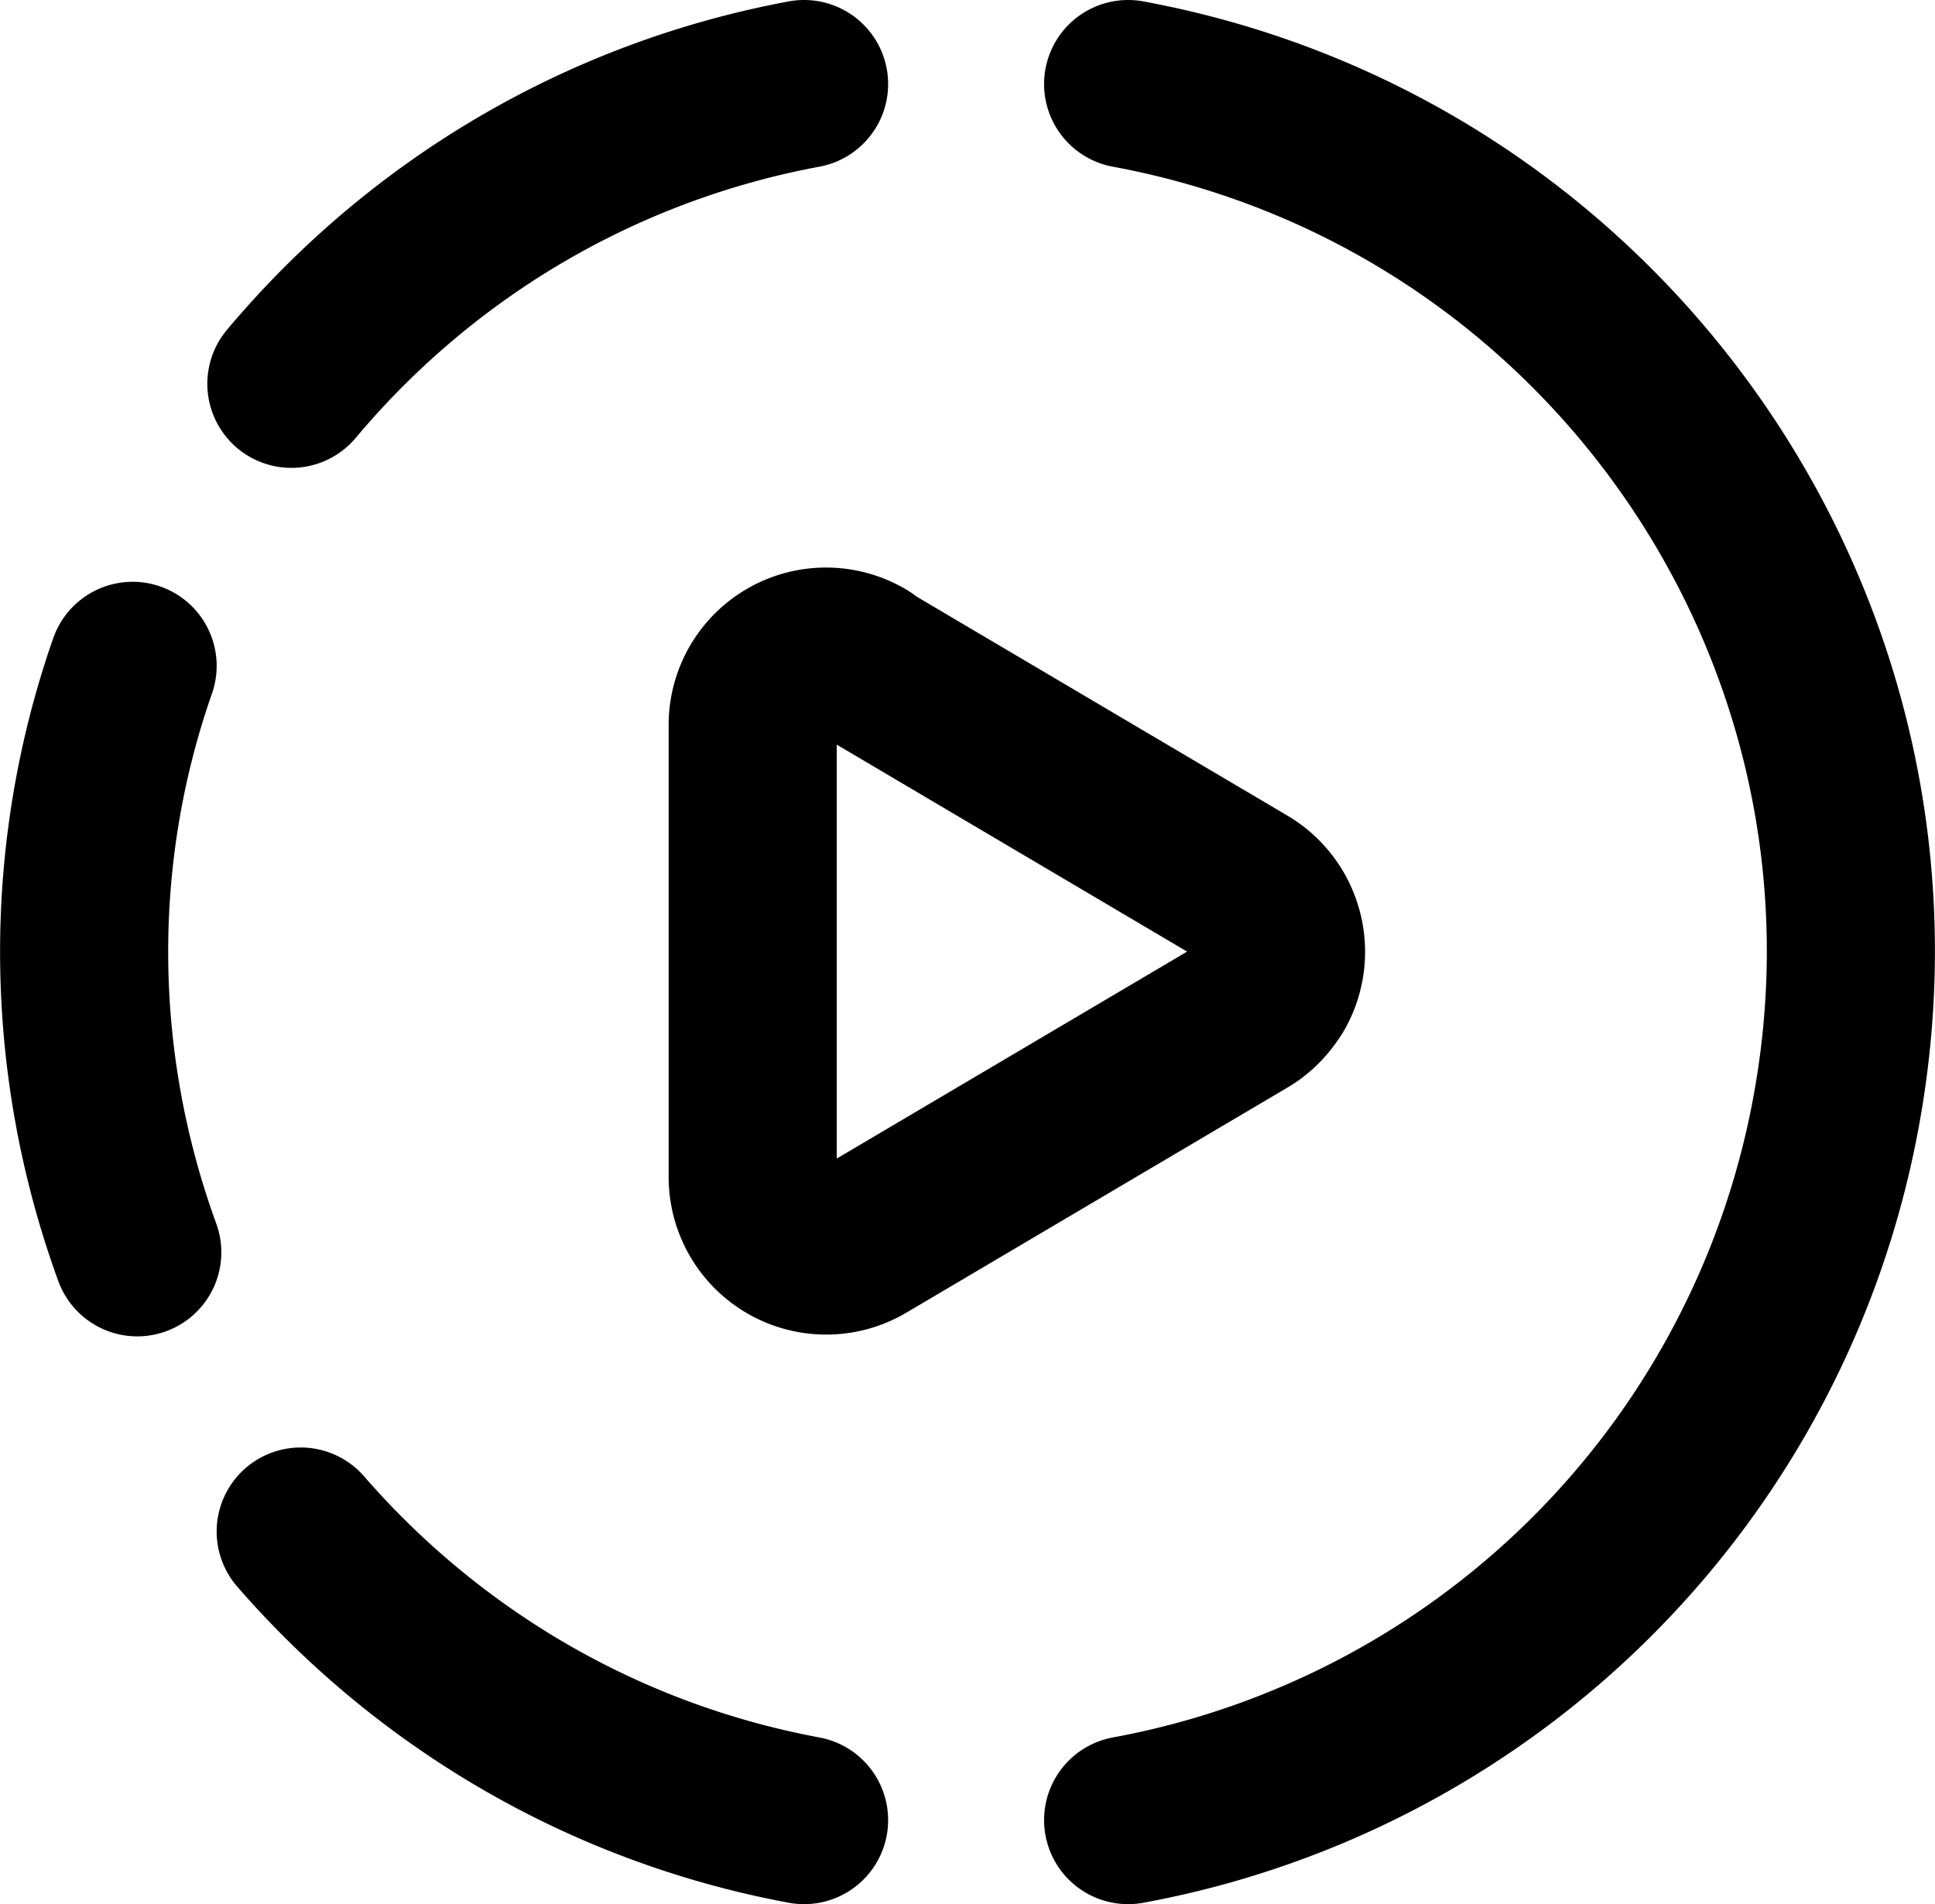
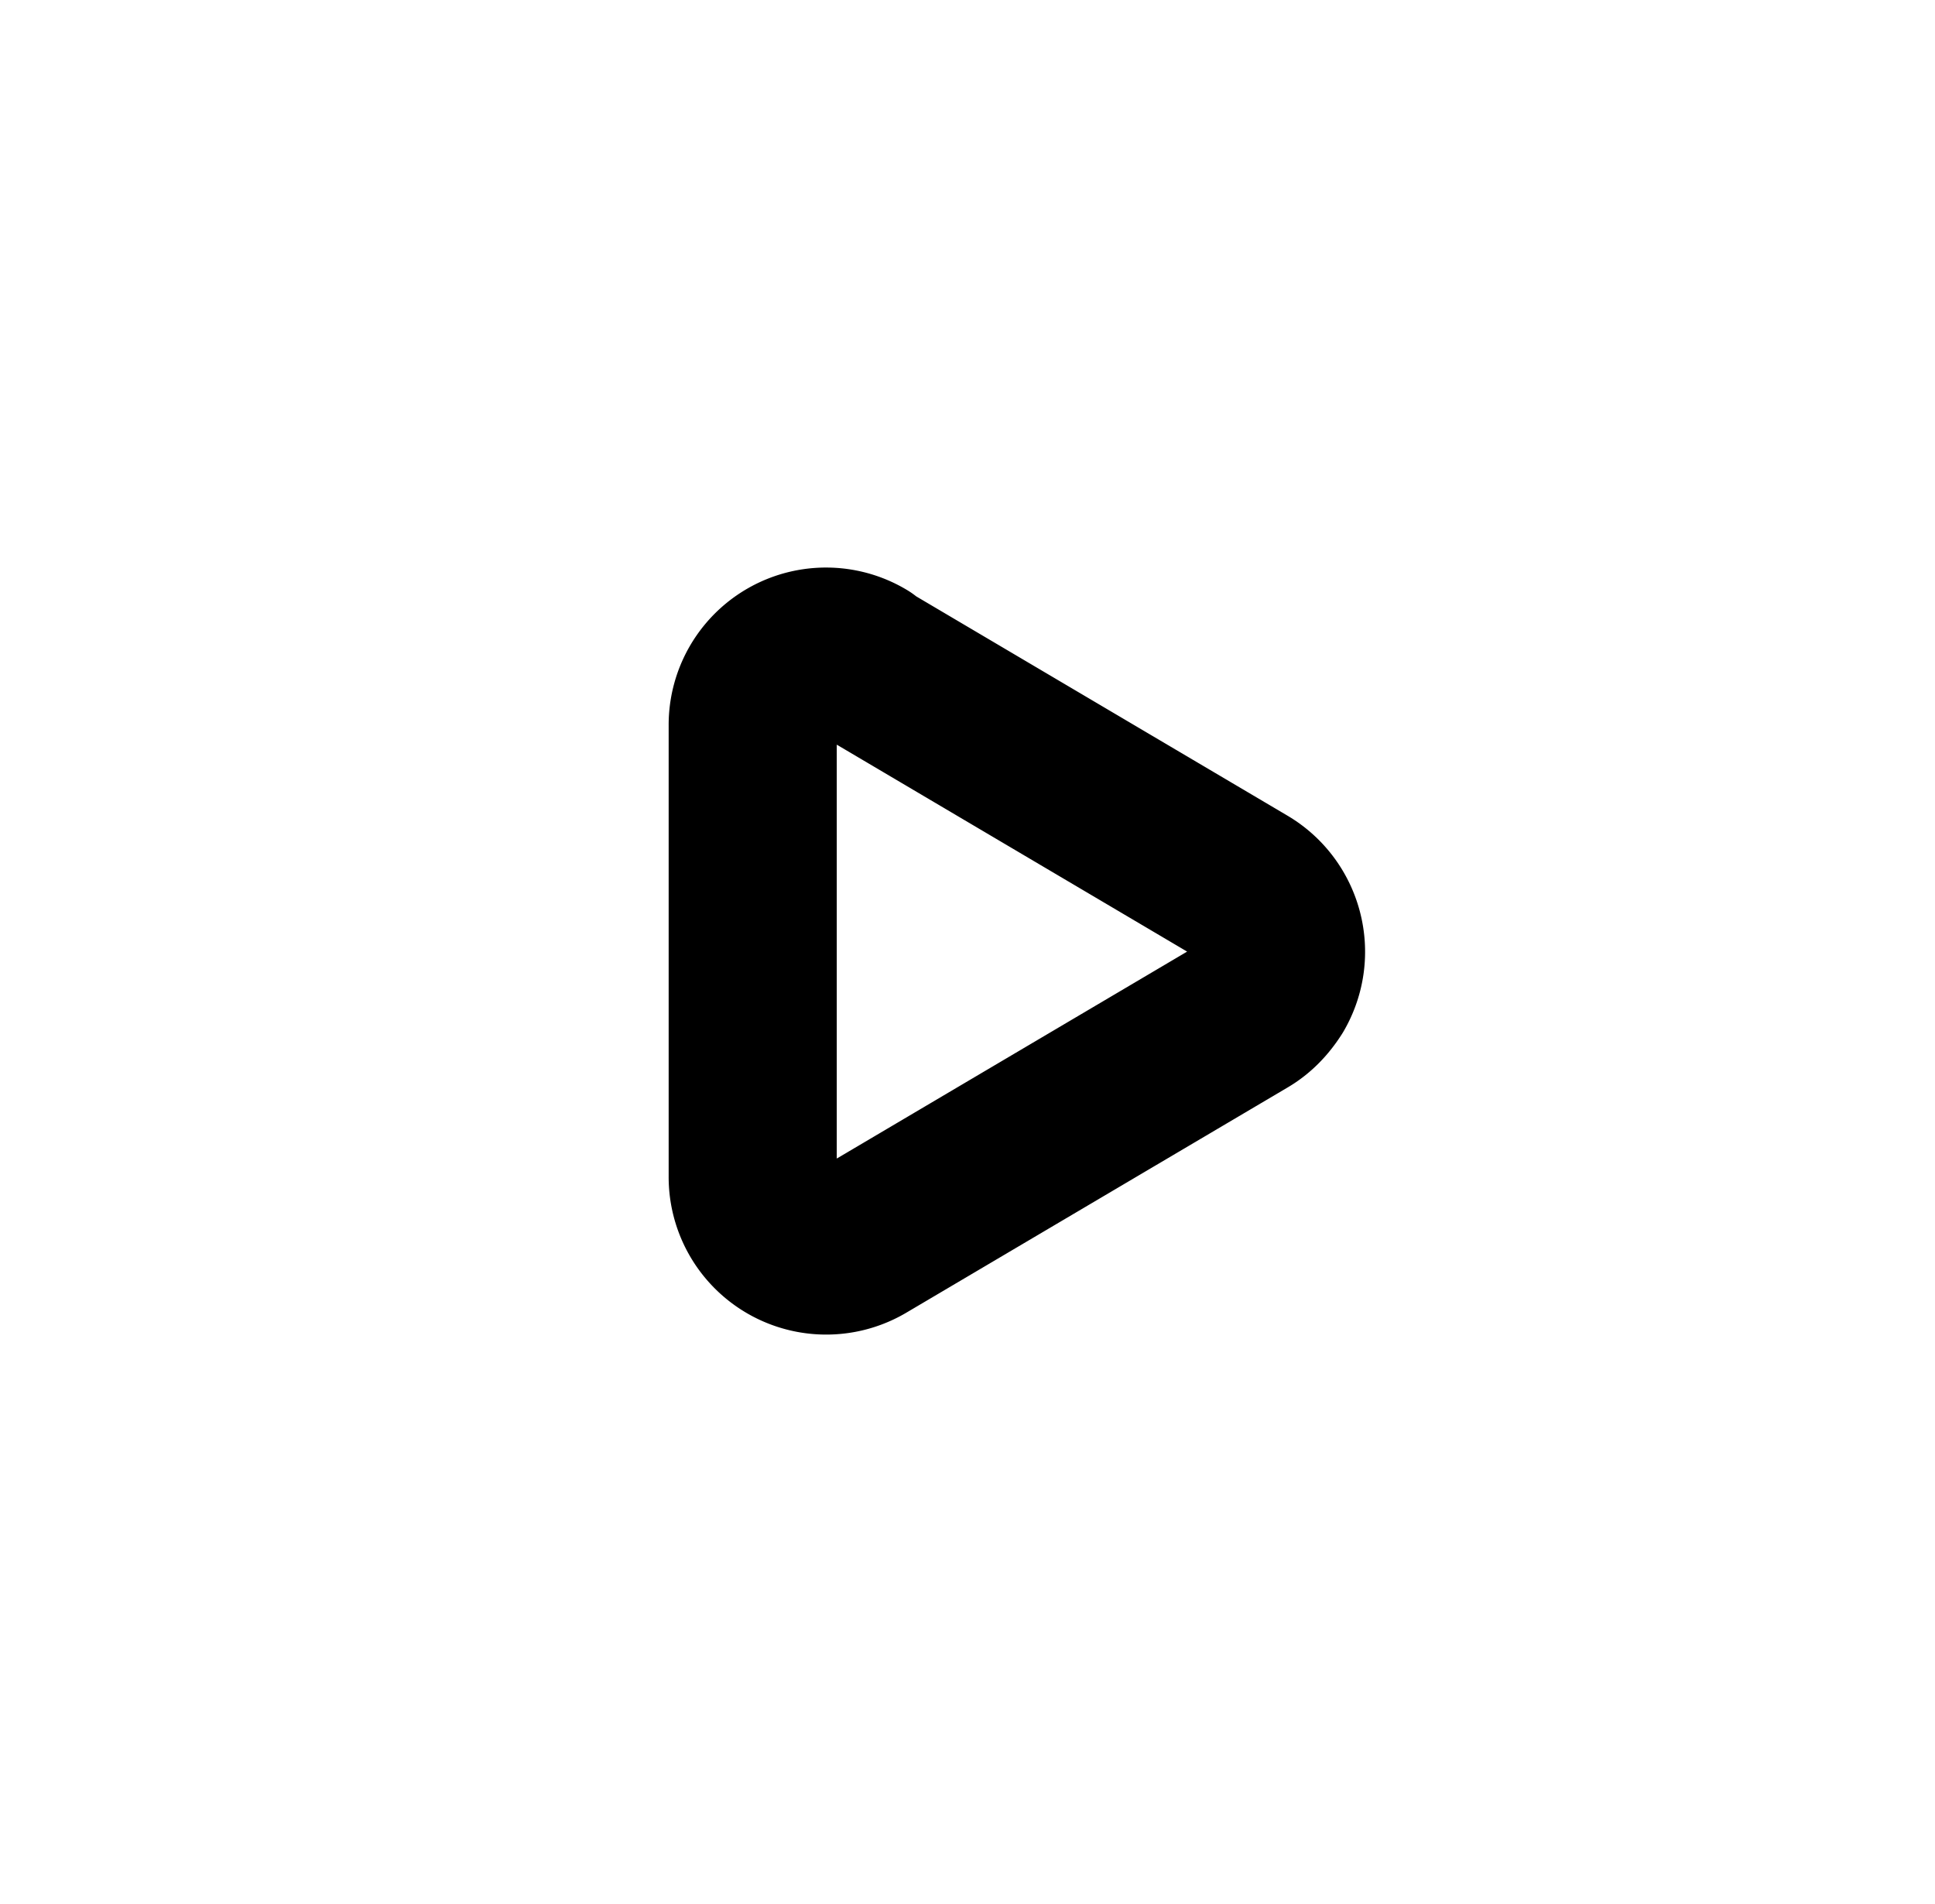
<svg xmlns="http://www.w3.org/2000/svg" id="Layer_2" data-name="Layer 2" viewBox="0 0 20.72 20.39">
  <defs>
    <style>.cls-1{fill:none;stroke:#000;stroke-linecap:round;stroke-linejoin:round;stroke-width:1.8px}</style>
  </defs>
  <g id="Layer_1-2" data-name="Layer 1">
-     <path class="cls-1" d="M8.61.9c-2.15.4-4.08 1.53-5.49 3.21M1.42 7.13c-.71 2.03-.69 4.25.05 6.28M3.22 16.4c1.4 1.61 3.29 2.7 5.39 3.09M12.08.9c5.13.95 8.53 5.88 7.58 11.01a9.446 9.446 0 0 1-7.58 7.58" />
    <path class="cls-1" d="m9.25 7.1 4.08 2.41c.37.22.5.7.28 1.08-.07.11-.16.21-.28.28l-4.08 2.41a.787.787 0 0 1-1.19-.68V7.77a.785.785 0 0 1 1.19-.68z" />
  </g>
</svg>